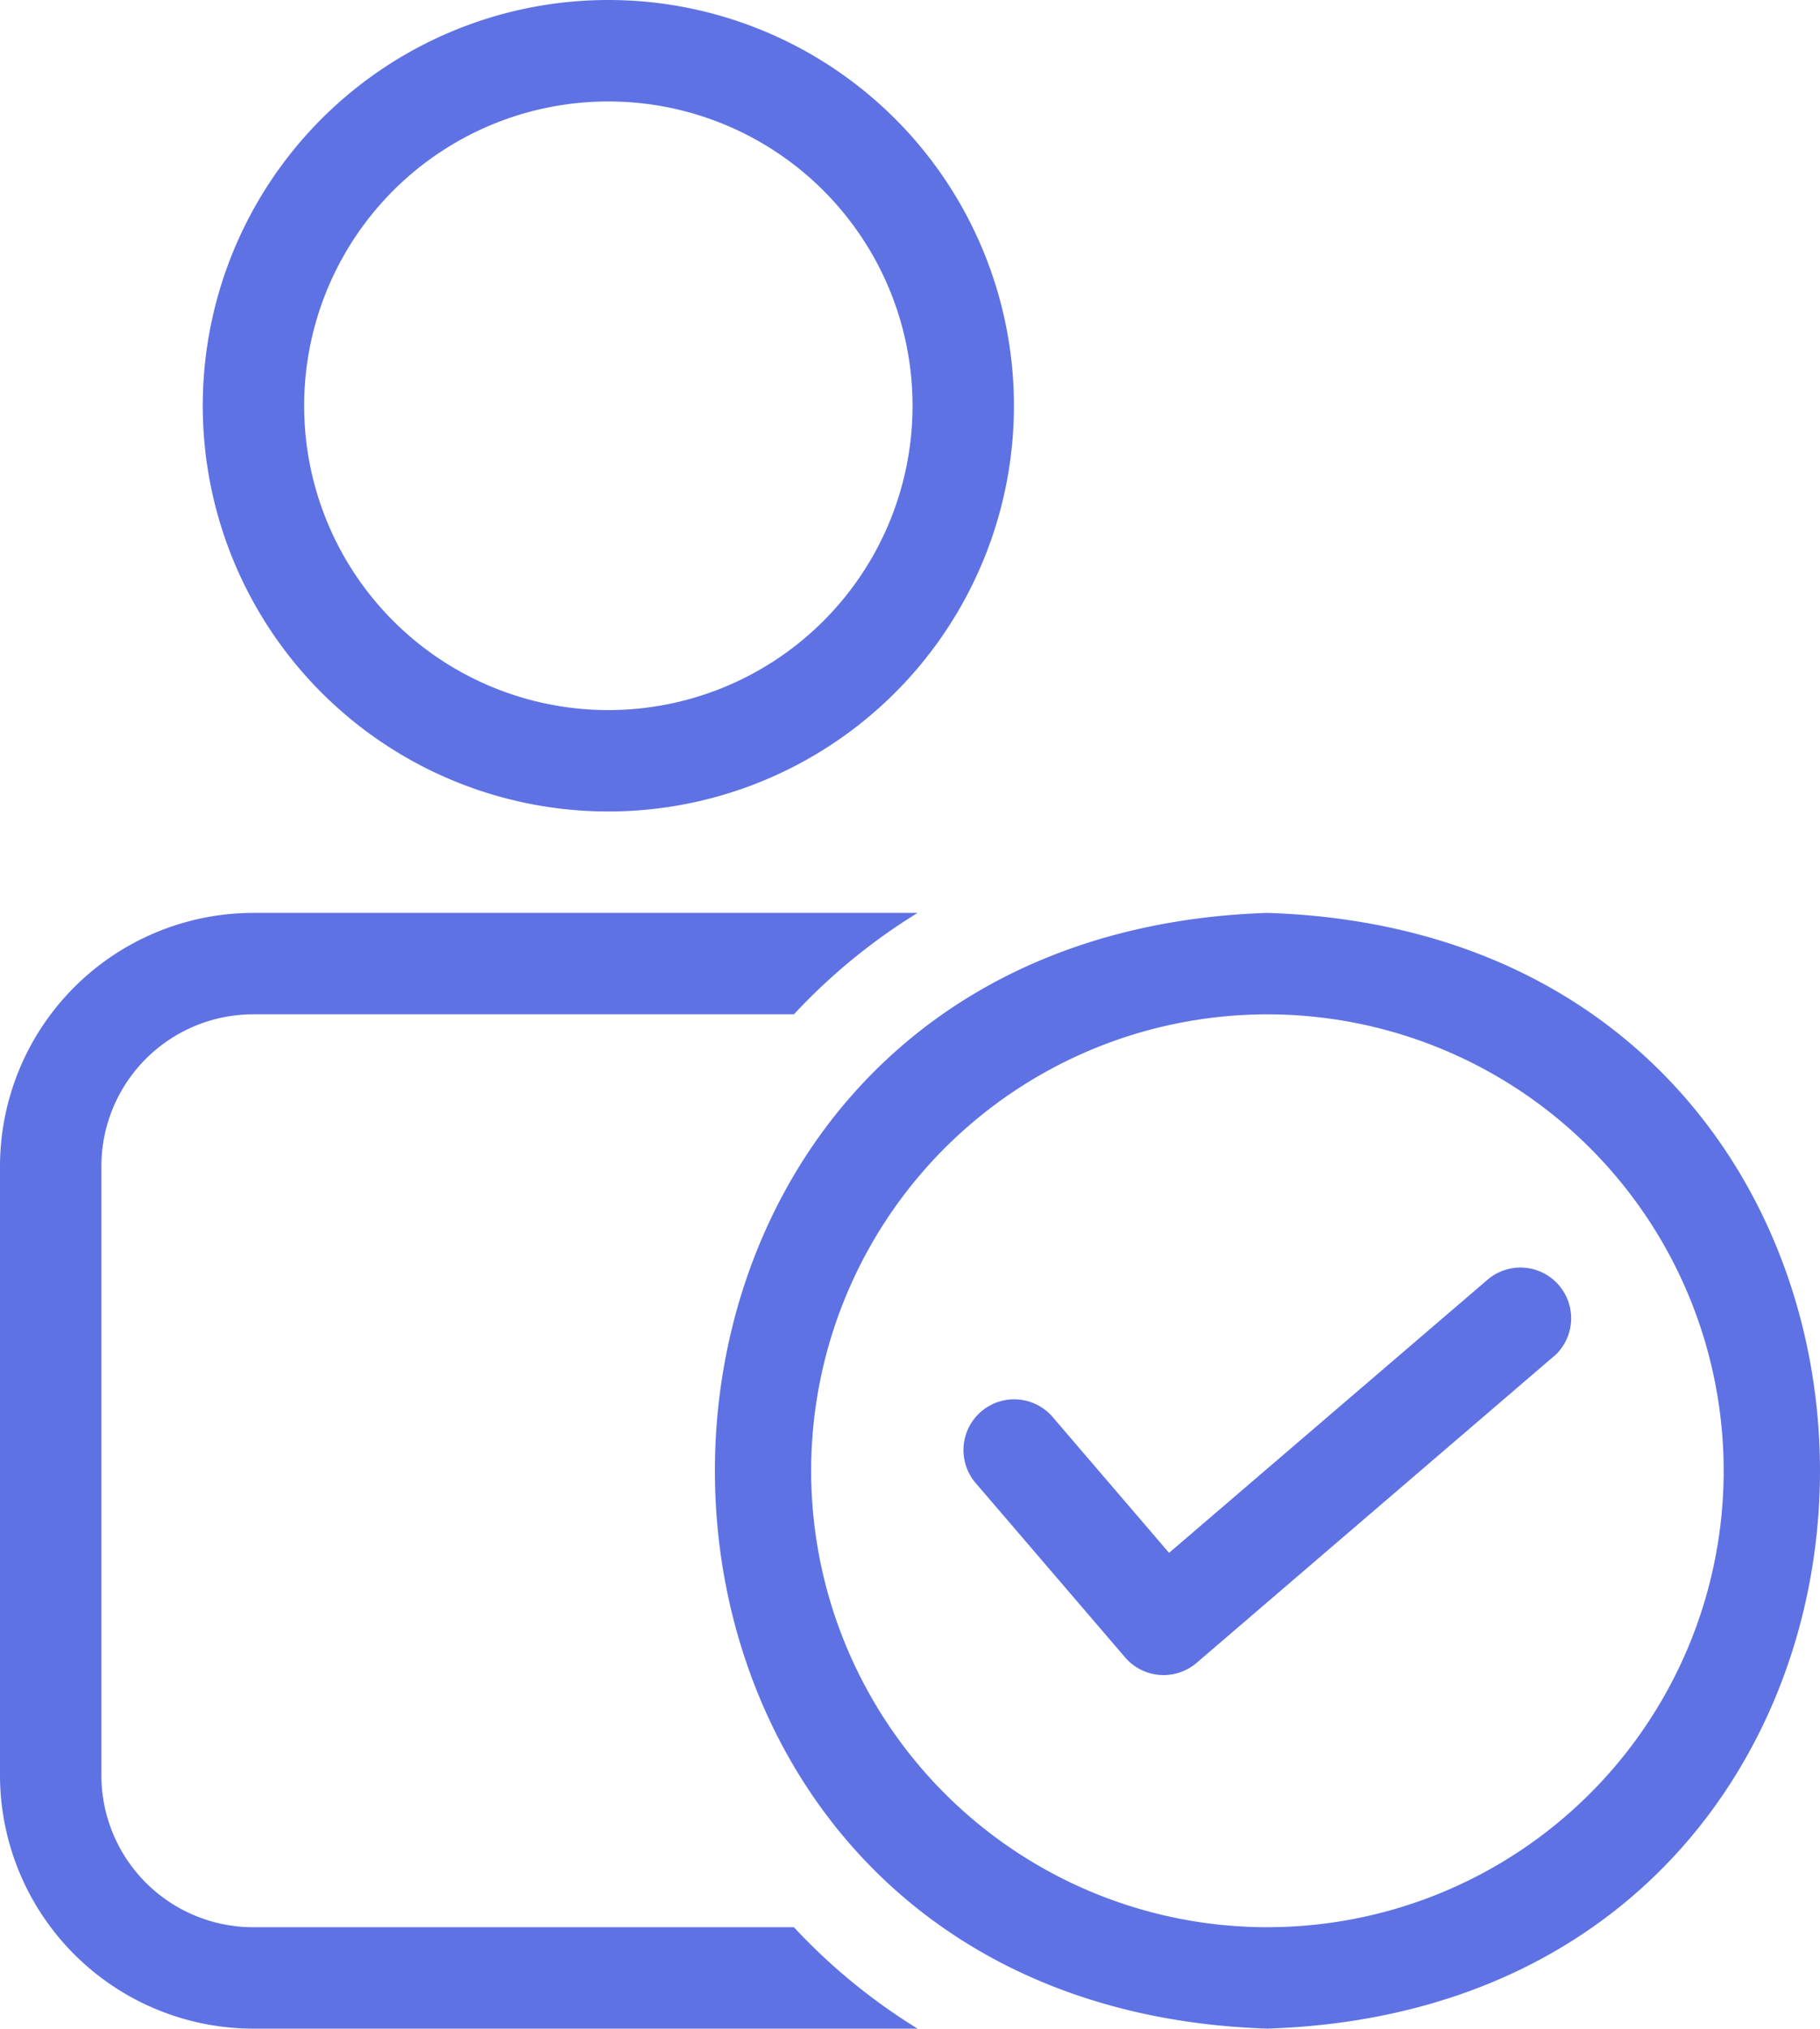
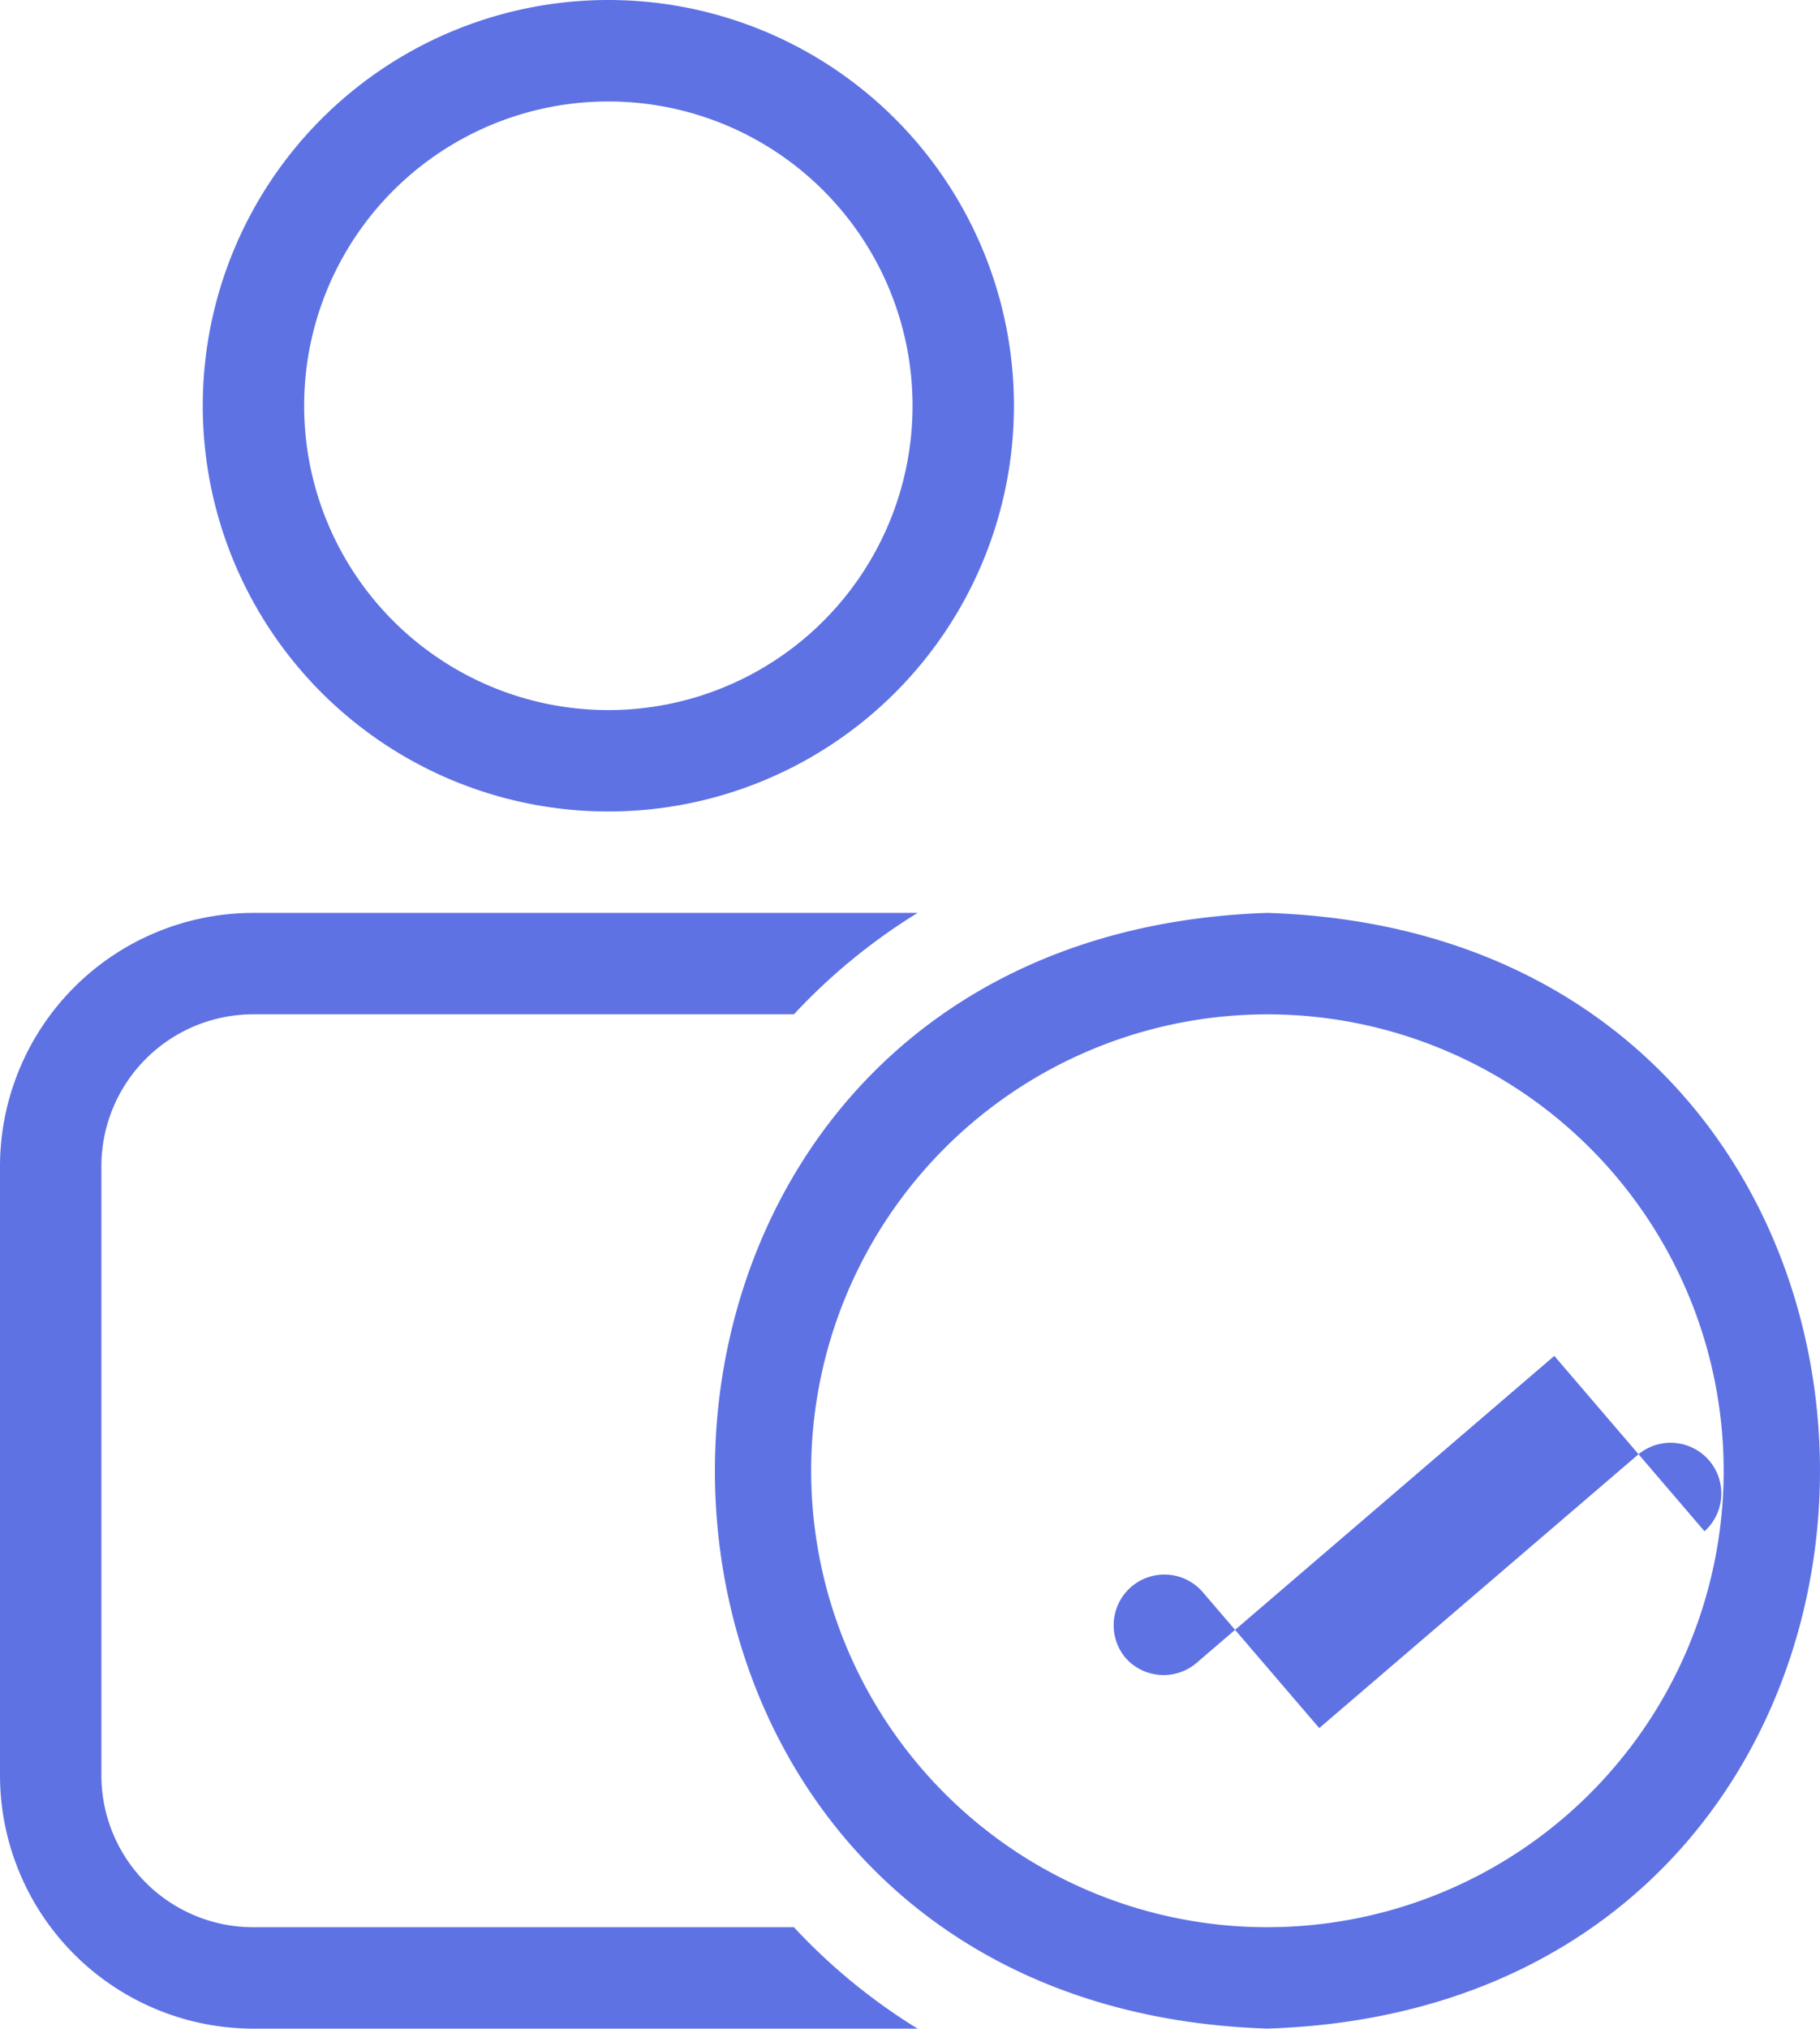
<svg xmlns="http://www.w3.org/2000/svg" width="48.63" height="54.184" viewBox="0 0 48.63 54.184">
  <g id="noun-user-friendly-4653317" transform="translate(-26.174 -6)">
    <g id="check_mark" data-name="check mark" transform="translate(26.174 6)">
-       <path id="Path_31792" data-name="Path 31792" d="M23.255,27.674A10.837,10.837,0,1,0,12.418,16.837,10.836,10.836,0,0,0,23.255,27.674Zm0-18.964a8.128,8.128,0,1,1-8.128,8.128,8.127,8.127,0,0,1,8.128-8.128Zm4.958,48.765a15.882,15.882,0,0,0,3.305,2.709H13.773A6.775,6.775,0,0,1,7,53.411V37.156a6.775,6.775,0,0,1,6.773-6.773H31.518a15.878,15.878,0,0,0-3.305,2.709H13.773a4.058,4.058,0,0,0-4.064,4.064V53.411a4.058,4.058,0,0,0,4.064,4.064ZM40.864,30.383c-19.687.645-19.678,29.161,0,29.8C60.552,59.548,60.551,31.016,40.864,30.383Zm0,27.092A12.191,12.191,0,1,1,53.056,45.283,12.191,12.191,0,0,1,40.864,57.474Zm7.667-15.26-9.559,8.2a1.356,1.356,0,0,1-1.91-.148l-4.013-4.68a1.355,1.355,0,0,1,2.058-1.762l3.13,3.651,8.532-7.315a1.355,1.355,0,0,1,1.762,2.058Z" transform="translate(-7 -6)" fill="#5e72e4" />
+       <path id="Path_31792" data-name="Path 31792" d="M23.255,27.674A10.837,10.837,0,1,0,12.418,16.837,10.836,10.836,0,0,0,23.255,27.674Zm0-18.964a8.128,8.128,0,1,1-8.128,8.128,8.127,8.127,0,0,1,8.128-8.128Zm4.958,48.765a15.882,15.882,0,0,0,3.305,2.709H13.773A6.775,6.775,0,0,1,7,53.411V37.156a6.775,6.775,0,0,1,6.773-6.773H31.518a15.878,15.878,0,0,0-3.305,2.709H13.773a4.058,4.058,0,0,0-4.064,4.064V53.411a4.058,4.058,0,0,0,4.064,4.064ZM40.864,30.383c-19.687.645-19.678,29.161,0,29.8C60.552,59.548,60.551,31.016,40.864,30.383Zm0,27.092A12.191,12.191,0,1,1,53.056,45.283,12.191,12.191,0,0,1,40.864,57.474Zm7.667-15.26-9.559,8.2a1.356,1.356,0,0,1-1.91-.148a1.355,1.355,0,0,1,2.058-1.762l3.13,3.651,8.532-7.315a1.355,1.355,0,0,1,1.762,2.058Z" transform="translate(-7 -6)" fill="#5e72e4" />
    </g>
  </g>
</svg>